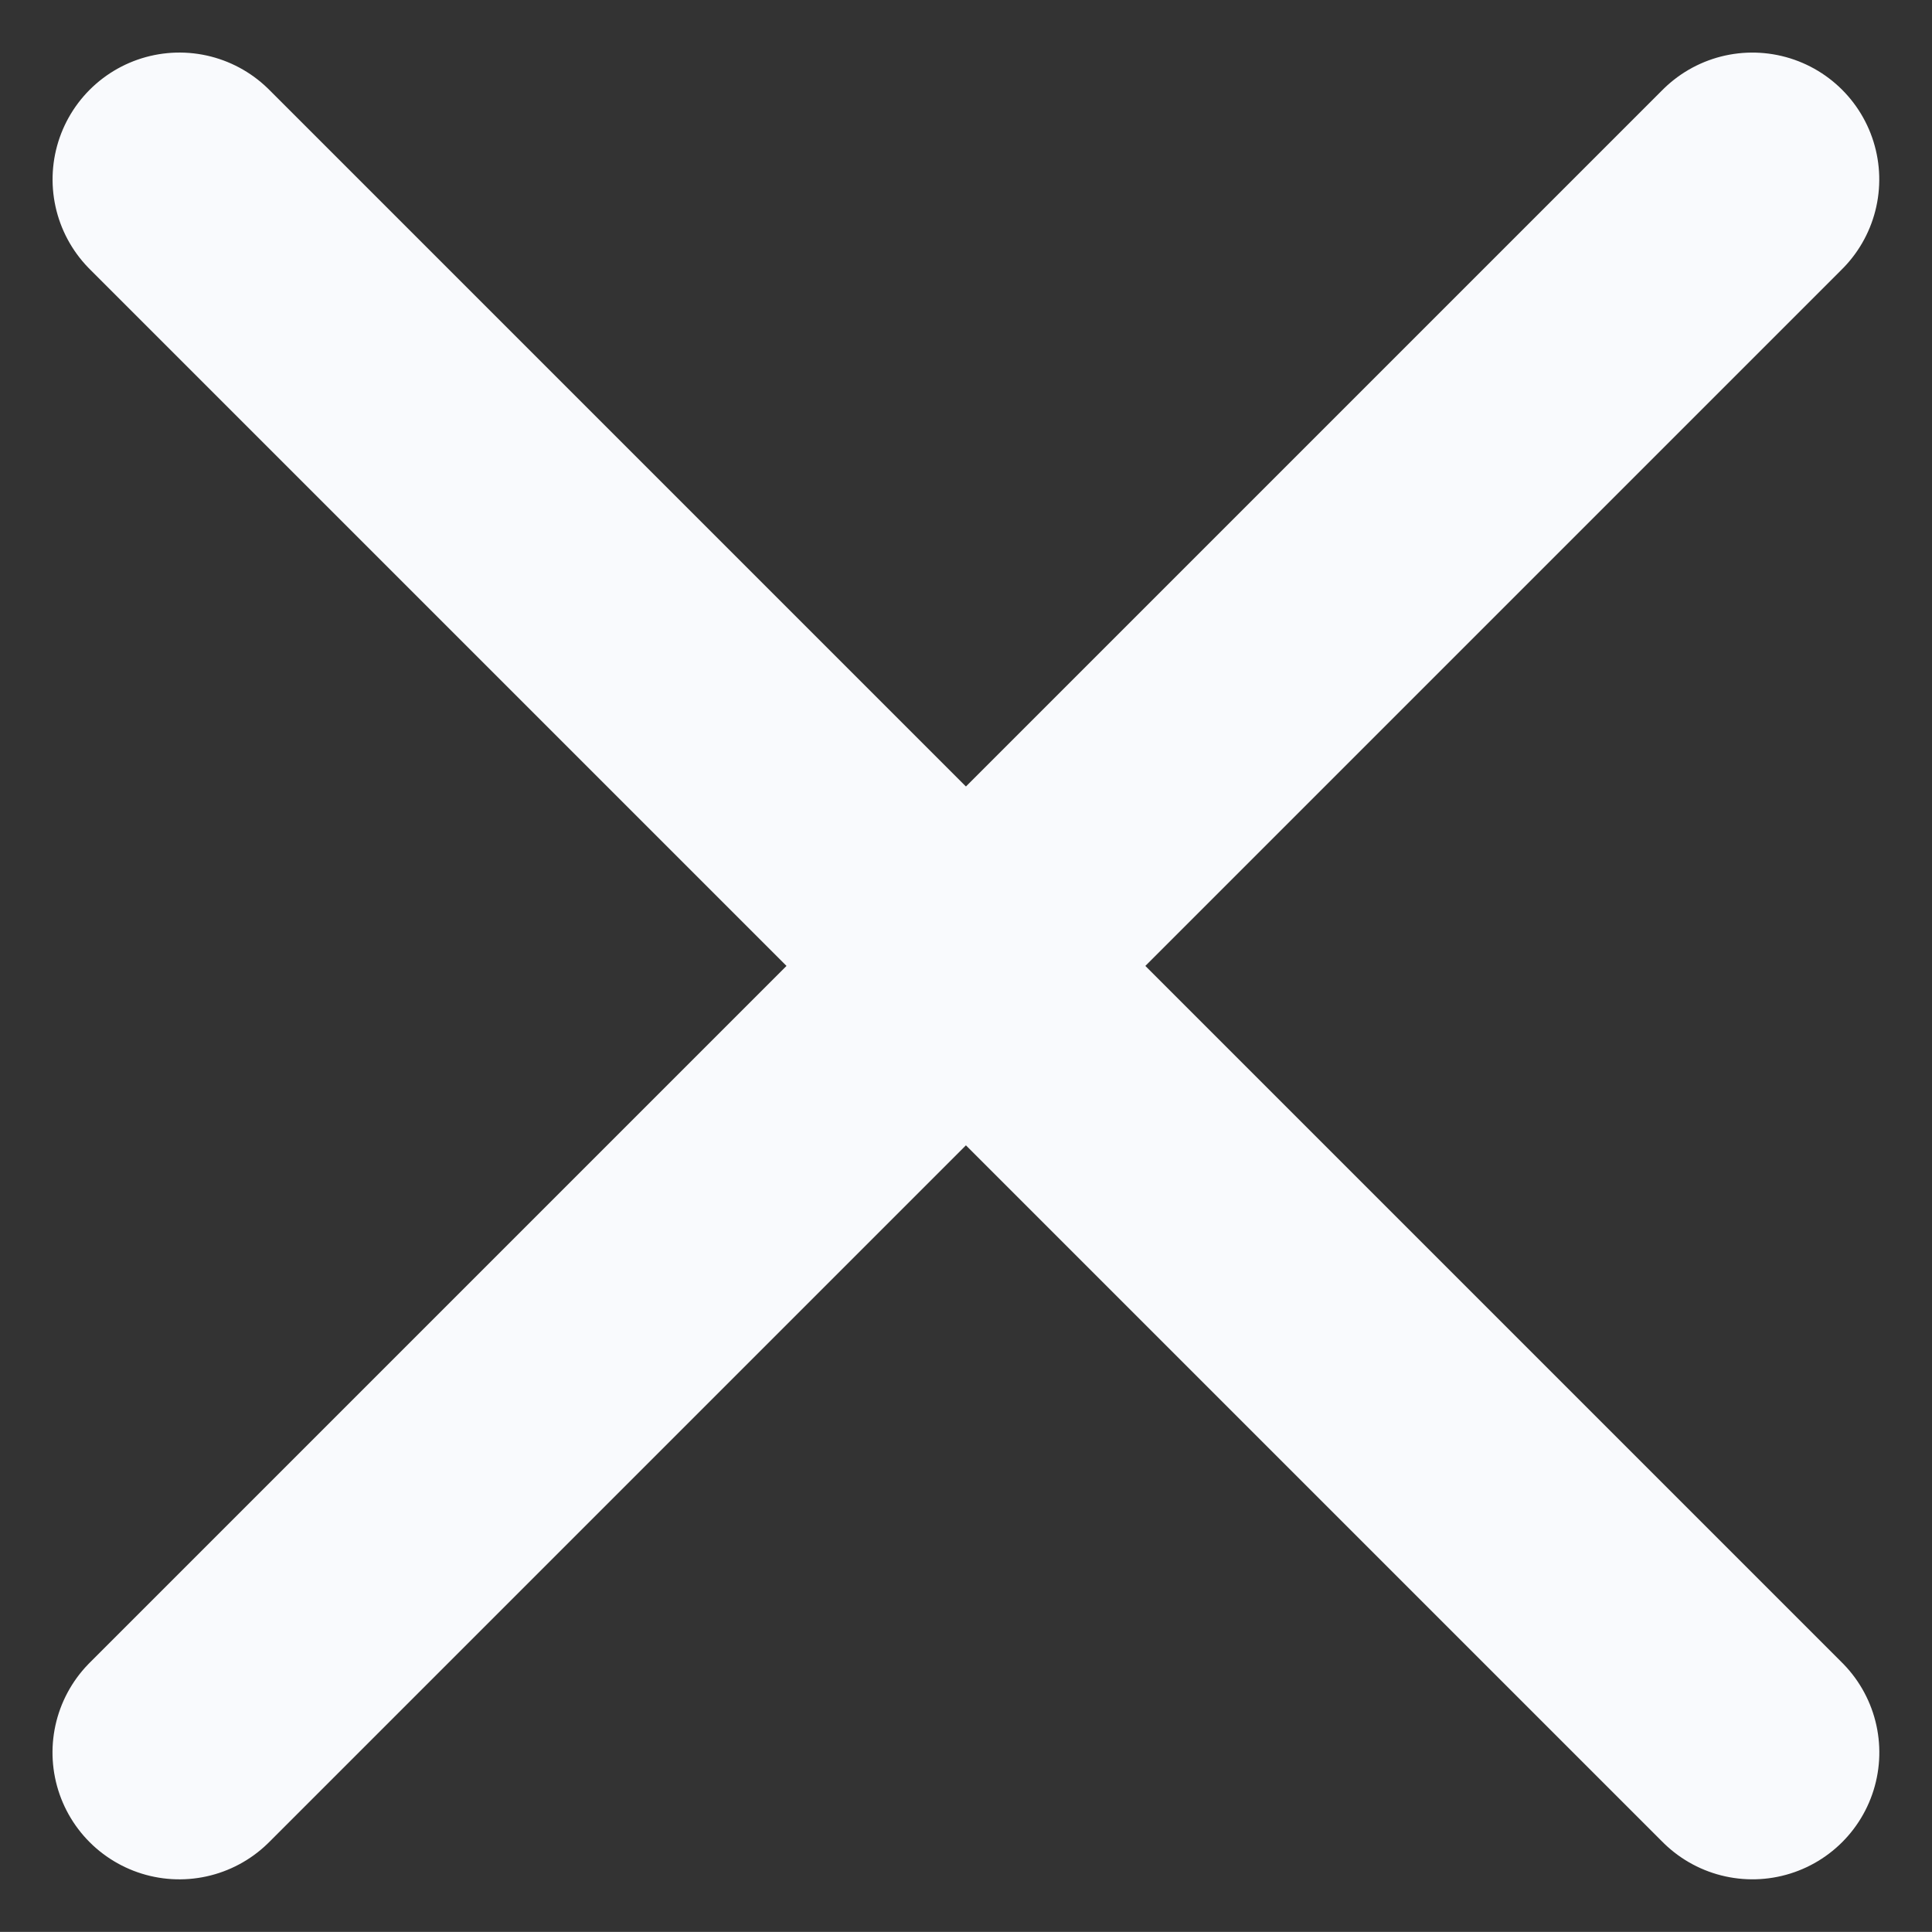
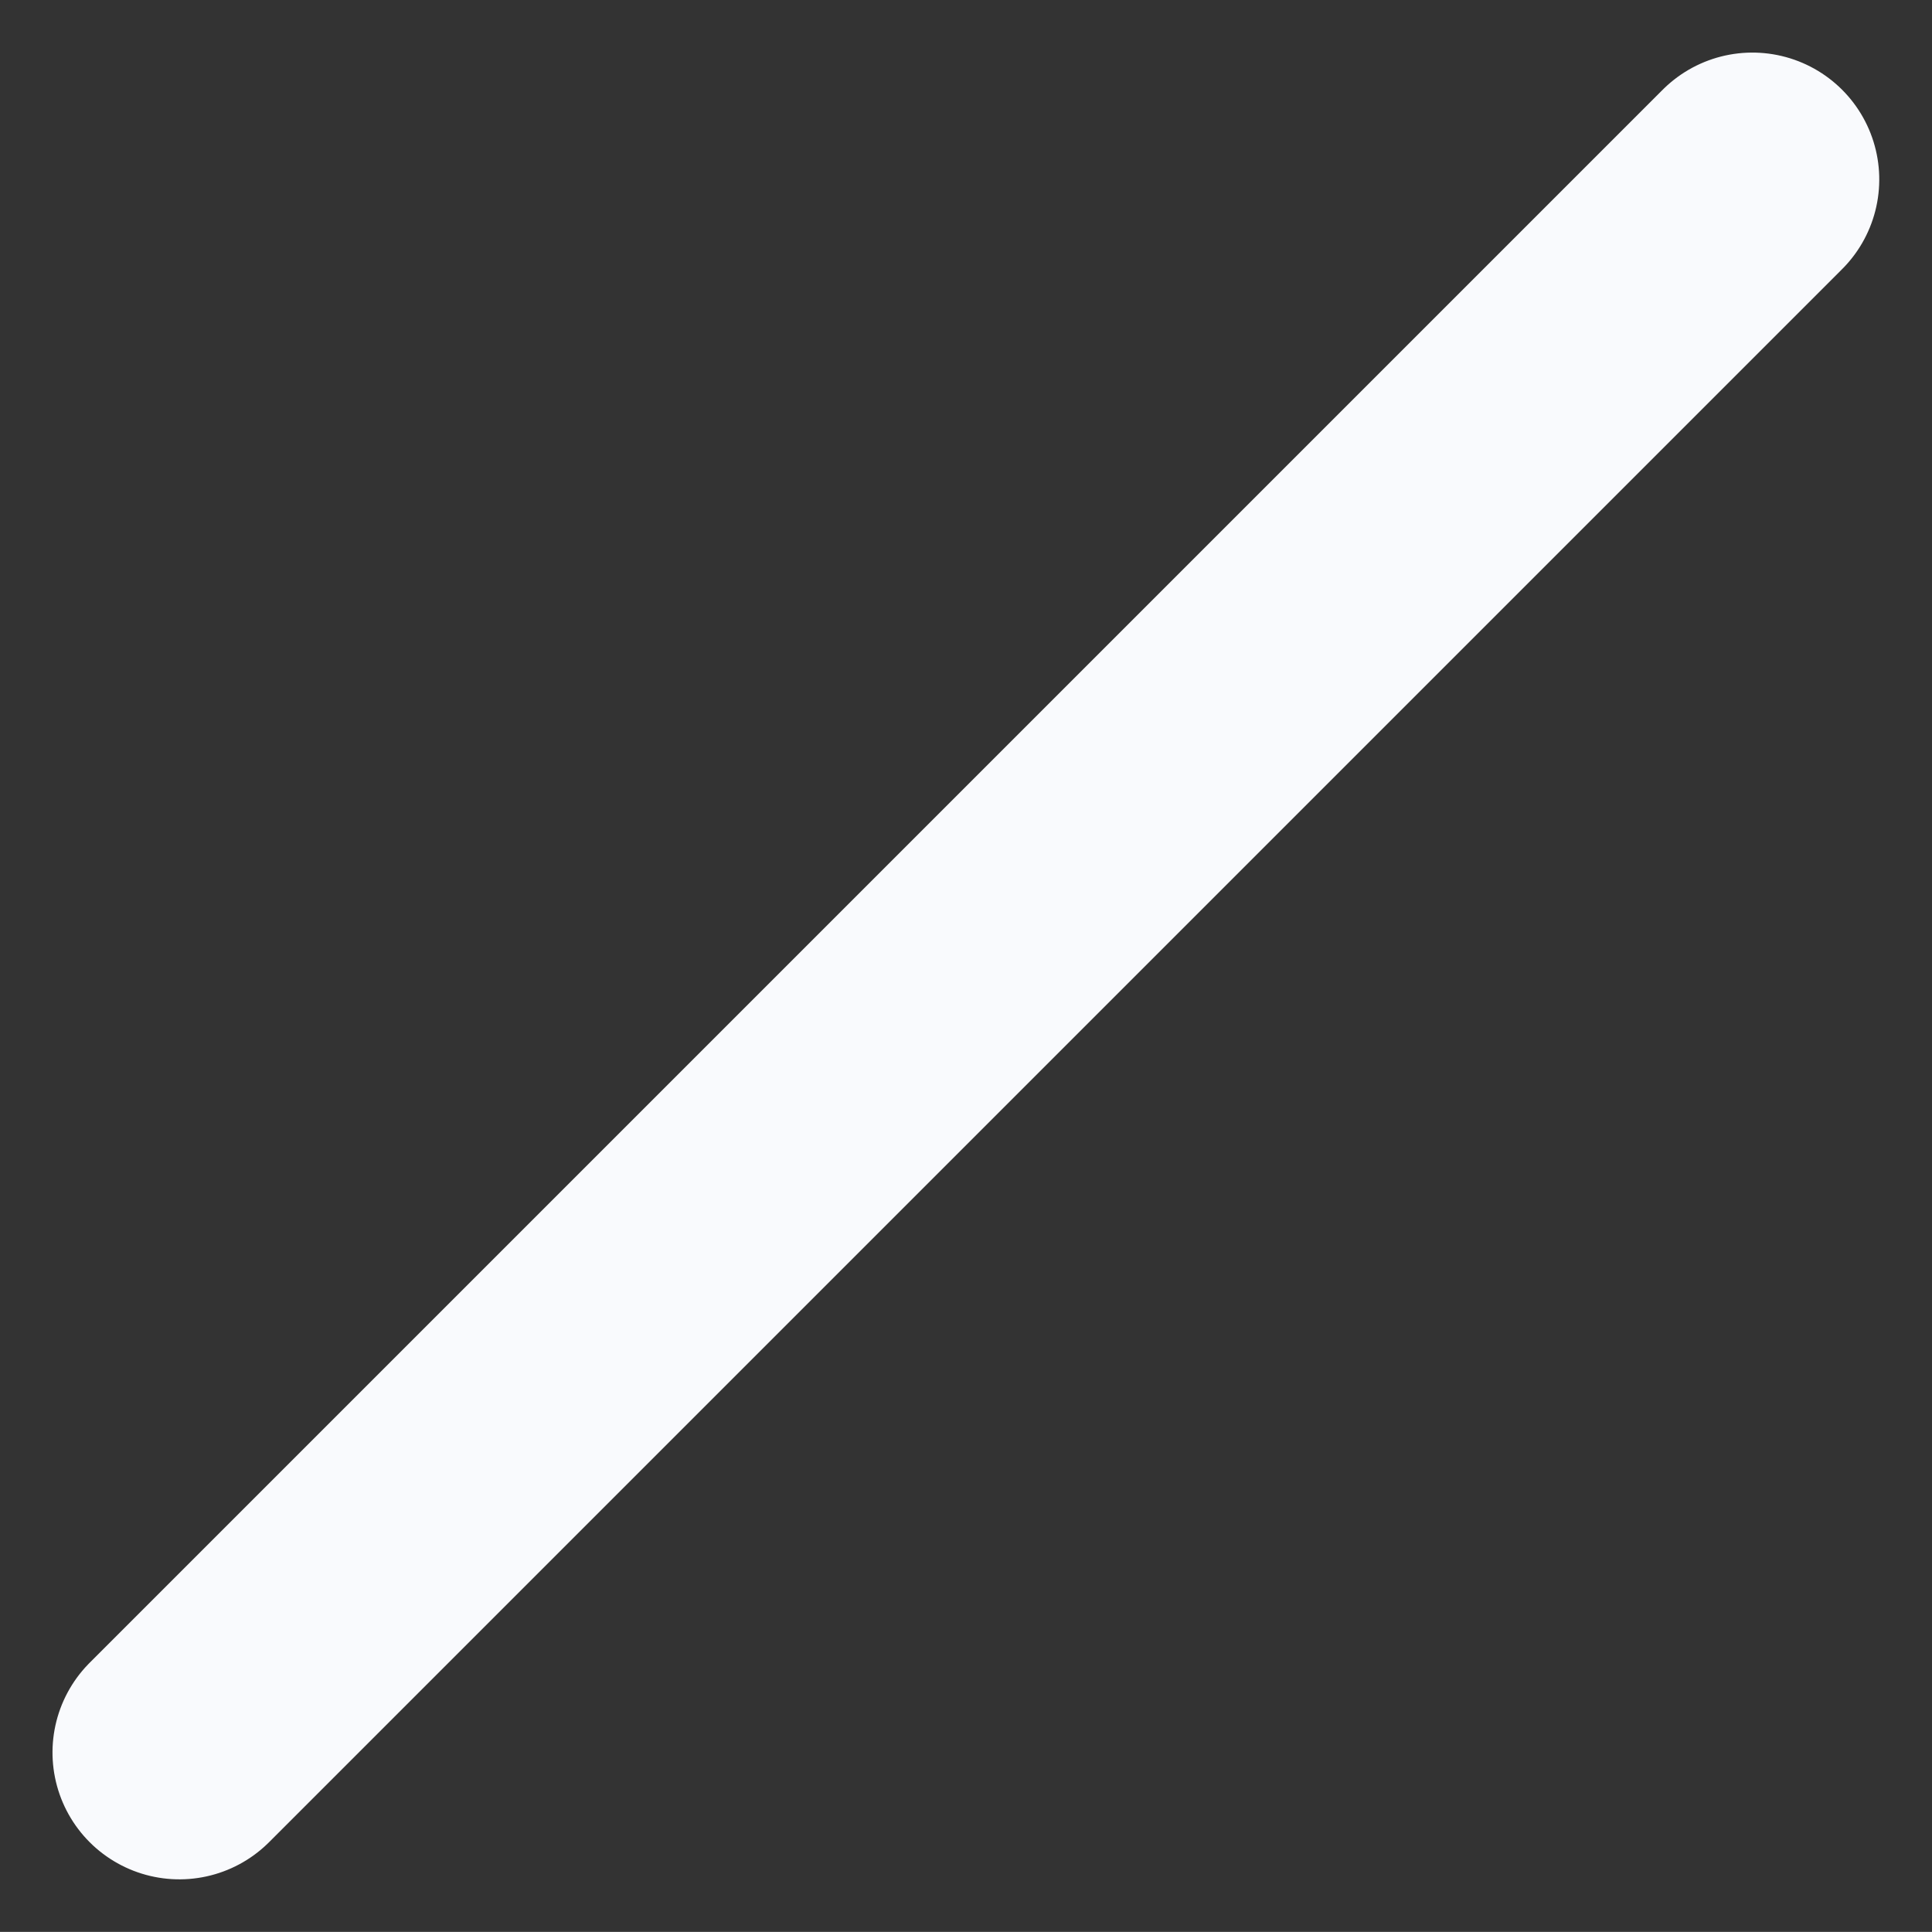
<svg xmlns="http://www.w3.org/2000/svg" width="19.036" height="19.035" viewBox="0 0 19.036 19.035">
  <rect x="0" y="0" width="19.036" height="19.035" fill="#333333" stroke="none" />
  <g data-name="Grupo 6535">
-     <path data-name="Línea 4" transform="rotate(45 -1.25 3.018)" style="fill:none;stroke:#f9fafd;stroke-linecap:round;stroke-width:2.5px" d="M0 0h21.919" />
    <path data-name="Línea 11" transform="rotate(135 8.267 4.46)" style="fill:none;stroke:#f9fafd;stroke-linecap:round;stroke-width:2.5px" d="M0 0h21.919" />
  </g>
</svg>